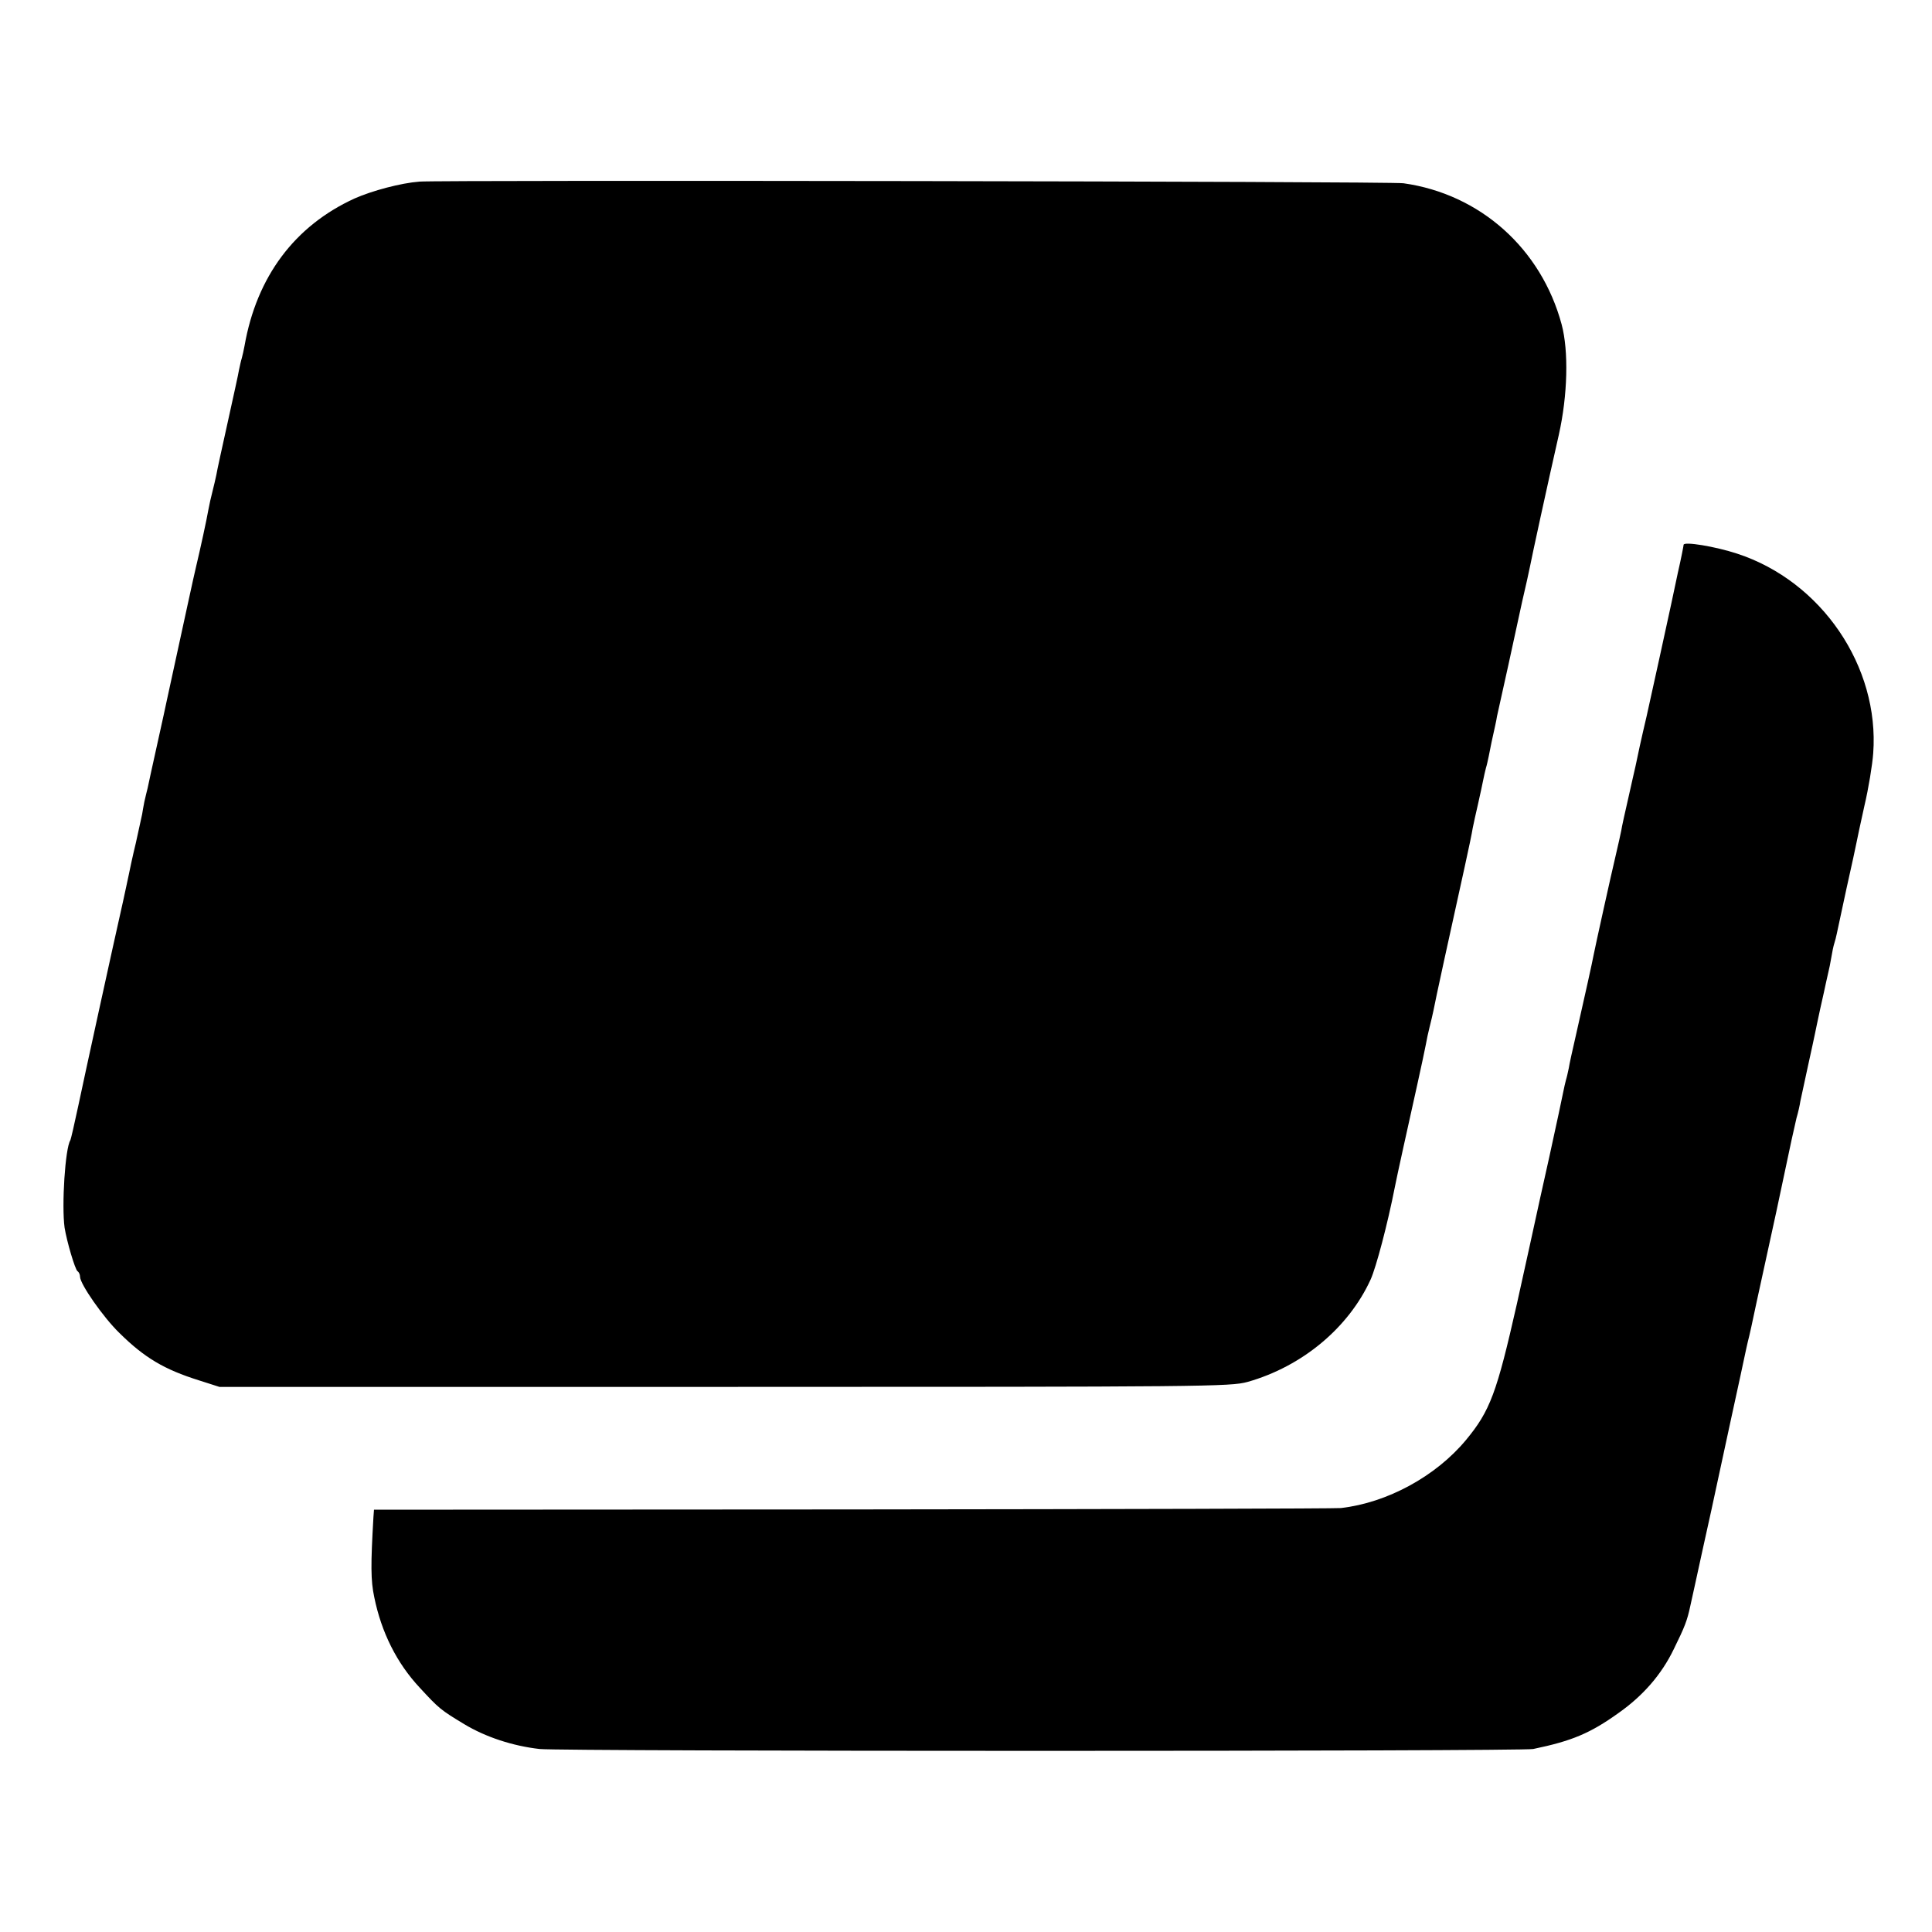
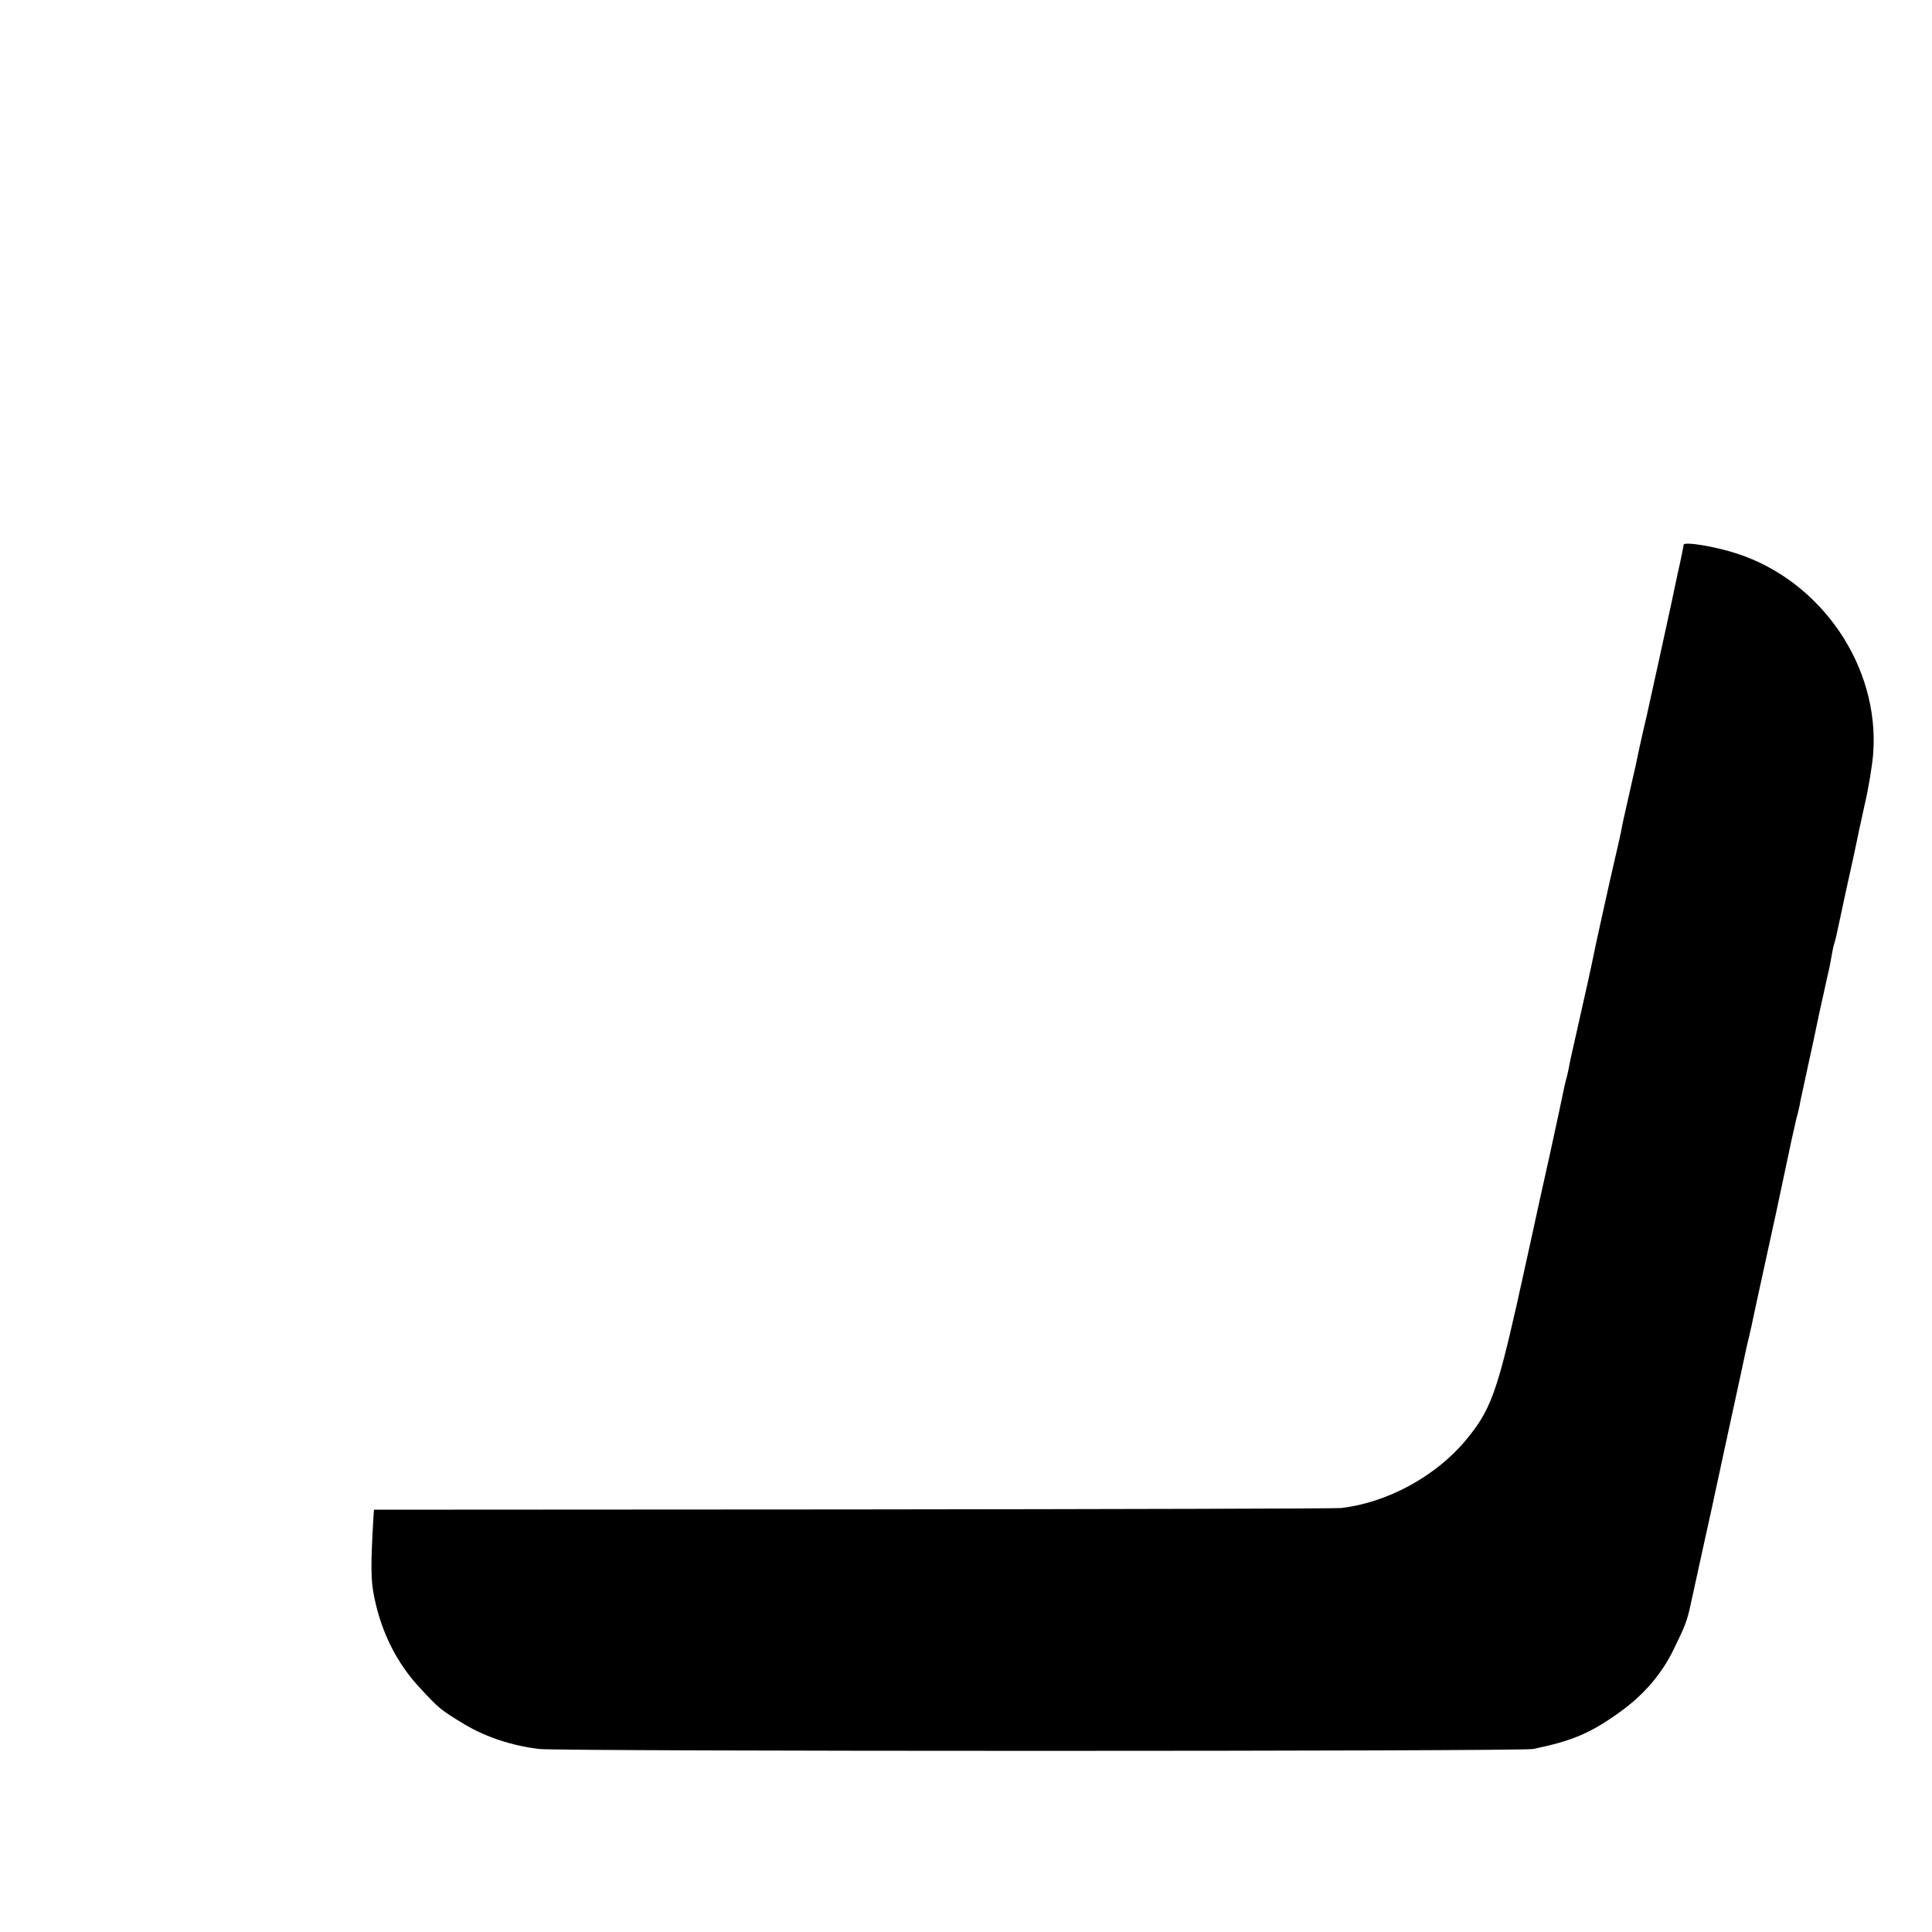
<svg xmlns="http://www.w3.org/2000/svg" width="700.0pt" height="700.0pt" viewBox="0 0 700.0 700.0">
  <g transform="translate(0.0,700.0) scale(0.1,-0.1)">
-     <path d="M1520 6342 c-67 -5 -172 -33 -235 -61 -217 -99 -355 -283 -399 -534 -3 -15 -7 -35 -10 -45 -3 -9 -7 -28 -10 -42 -2 -14 -21 -99 -41 -190 -20 -91 -39 -176 -41 -190 -3 -14 -9 -41 -14 -60 -5 -19 -12 -50 -15 -67 -6 -35 -29 -141 -45 -208 -8 -33 -36 -163 -105 -480 -2 -11 -18 -83 -35 -160 -17 -77 -33 -149 -35 -160 -3 -11 -8 -33 -12 -50 -3 -16 -7 -37 -8 -45 -2 -8 -12 -55 -23 -105 -12 -49 -23 -102 -26 -117 -6 -27 -11 -53 -20 -93 -36 -159 -143 -649 -162 -740 -14 -66 -27 -122 -29 -126 -19 -29 -32 -237 -21 -317 8 -50 38 -152 47 -158 5 -3 9 -12 9 -20 0 -26 84 -147 143 -204 91 -90 163 -132 287 -171 l75 -24 1830 0 c1746 0 1833 1 1895 18 198 56 366 196 446 371 20 44 62 203 88 336 6 32 48 222 81 370 14 63 28 129 31 145 3 17 9 46 14 65 5 19 11 46 14 60 4 24 62 290 113 520 14 63 27 126 29 140 3 14 11 53 19 86 8 34 16 74 19 88 3 14 7 34 10 44 3 9 7 28 10 42 3 14 7 36 10 50 14 64 17 76 20 95 6 27 37 166 41 185 2 8 13 60 25 115 12 55 23 107 25 115 13 56 25 109 29 130 5 27 61 286 104 475 32 143 36 303 10 400 -74 274 -295 472 -573 511 -46 7 -3486 12 -3565 6z" />
    <path d="M6100 5026 c0 -3 -9 -50 -21 -102 -11 -53 -22 -104 -24 -113 -8 -39 -77 -352 -89 -406 -18 -76 -35 -154 -40 -180 -3 -11 -14 -63 -26 -115 -12 -52 -24 -106 -26 -120 -3 -14 -11 -52 -19 -85 -19 -80 -75 -334 -81 -365 -5 -27 -30 -140 -64 -290 -12 -52 -24 -106 -26 -120 -3 -14 -7 -33 -10 -42 -3 -10 -7 -30 -10 -44 -3 -15 -25 -120 -50 -233 -25 -113 -48 -215 -50 -226 -2 -11 -33 -150 -68 -309 -73 -323 -97 -388 -185 -494 -109 -131 -285 -227 -453 -246 -18 -2 -814 -4 -1768 -5 l-1735 -1 -2 -27 c-10 -173 -10 -229 3 -290 26 -128 82 -239 164 -327 71 -77 76 -81 162 -133 78 -47 176 -79 273 -90 82 -9 3556 -9 3600 0 140 29 207 57 310 131 88 62 155 139 199 230 41 83 49 105 60 156 3 14 24 108 46 210 23 102 43 196 46 210 3 14 27 126 54 250 27 124 51 234 53 245 2 11 7 31 10 45 4 14 18 77 31 140 14 63 46 212 72 330 25 118 50 235 55 259 5 23 13 59 18 80 6 20 12 47 14 61 3 14 15 70 27 125 12 55 24 109 26 120 2 11 11 52 19 90 9 39 18 81 21 95 3 14 7 32 9 40 2 8 7 31 10 50 3 19 8 43 11 52 3 9 7 25 9 35 2 10 18 83 35 163 18 80 34 154 36 165 2 11 15 72 29 135 15 63 29 149 32 191 23 314 -187 623 -493 723 -79 26 -194 45 -194 32z" />
  </g>
</svg>